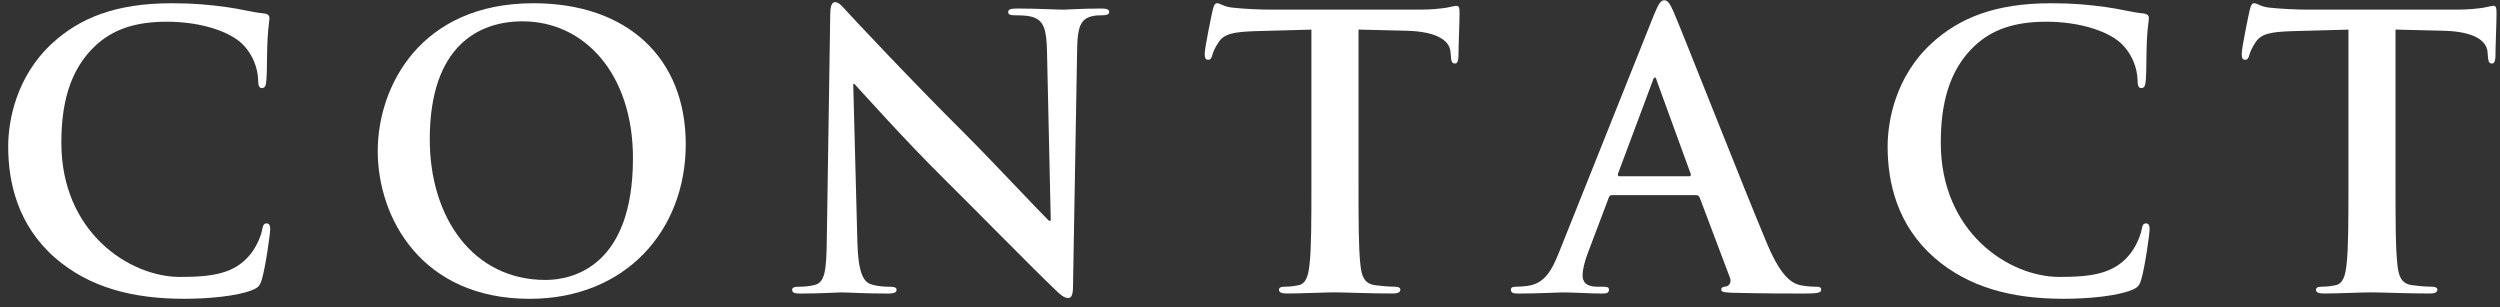
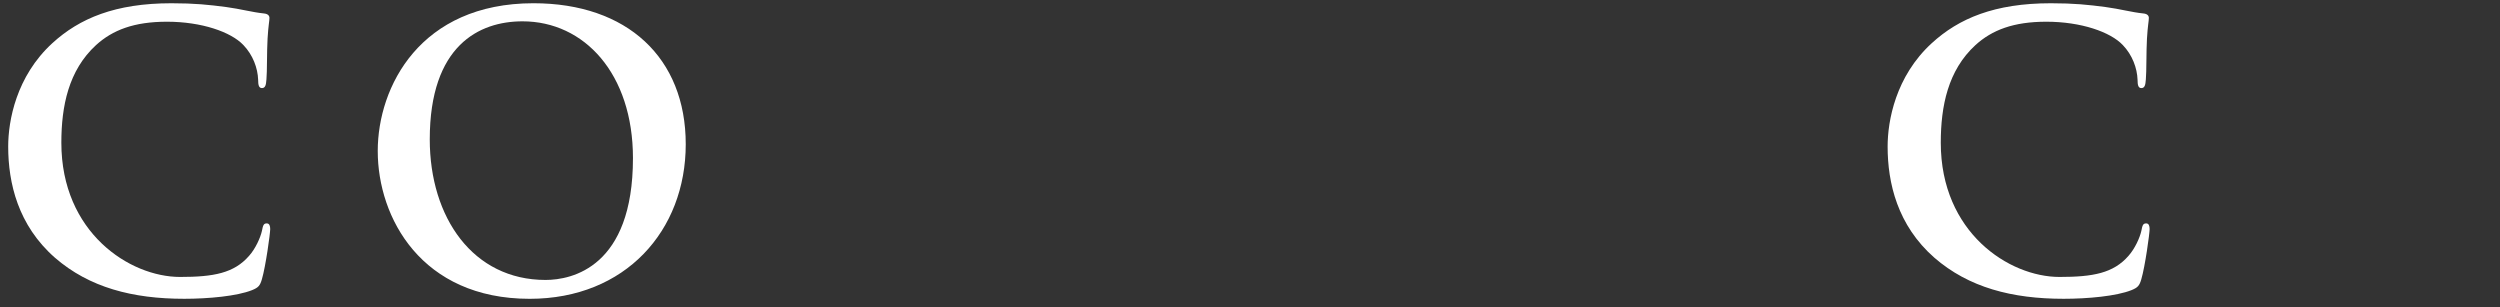
<svg xmlns="http://www.w3.org/2000/svg" enable-background="new 0 0 179 22" height="22" viewBox="0 0 179 22" width="179">
  <rect x="0" y="0" width="179" height="22" fill="#333333" stroke="none" />
  <g fill="#fff">
    <path d="m3.934 18.453c-2.645-2.322-3.347-5.346-3.347-7.963 0-1.836.567-5.021 3.158-7.396 1.944-1.781 4.508-2.861 8.53-2.861 1.674 0 2.672.107 3.914.27 1.026.135 1.89.379 2.699.459.297.027.405.162.405.324 0 .217-.081.539-.135 1.484-.054.891-.027 2.375-.081 2.916-.027.404-.081.621-.324.621-.216 0-.27-.217-.27-.594-.027-.838-.378-1.783-1.053-2.484-.891-.945-2.996-1.674-5.479-1.674-2.349 0-3.887.594-5.075 1.674-1.971 1.809-2.483 4.373-2.483 6.992 0 6.424 4.886 9.609 8.503 9.609 2.402 0 3.86-.271 4.939-1.512.459-.514.81-1.297.918-1.781.081-.434.135-.541.351-.541.189 0 .243.189.243.404 0 .324-.324 2.674-.594 3.592-.135.457-.243.594-.702.781-1.08.432-3.131.621-4.858.621-3.699.001-6.803-.808-9.259-2.941z" />
    <path d="m27.046 10.814c0-4.617 3.05-10.582 11.148-10.582 6.721 0 10.905 3.914 10.905 10.096s-4.319 11.067-11.175 11.067c-7.747 0-10.878-5.803-10.878-10.581zm18.274.512c0-6.047-3.482-9.799-7.909-9.799-3.104 0-6.64 1.729-6.64 8.449 0 5.615 3.104 10.068 8.287 10.068 1.889.001 6.262-.917 6.262-8.718z" />
-     <path d="m61.389 17.346c.054 2.105.405 2.807.945 2.996.458.162.972.189 1.403.189.297 0 .459.055.459.217 0 .215-.243.27-.621.27-1.755 0-2.834-.082-3.347-.082-.243 0-1.512.082-2.916.082-.351 0-.594-.027-.594-.27 0-.162.162-.217.432-.217.351 0 .836-.027 1.214-.135.702-.217.81-1 .837-3.348l.243-15.98c0-.539.081-.916.351-.916.297 0 .54.35.999.836.324.352 4.427 4.75 8.368 8.664 1.835 1.836 5.479 5.723 5.938 6.154h.135l-.27-12.119c-.027-1.646-.27-2.16-.917-2.43-.405-.162-1.053-.162-1.431-.162-.324 0-.432-.08-.432-.242 0-.217.297-.242.702-.242 1.403 0 2.699.08 3.266.08.297 0 1.323-.08 2.645-.08.351 0 .621.025.621.242 0 .162-.162.242-.486.242-.27 0-.486 0-.81.082-.756.215-.972.783-.999 2.295l-.297 17.031c0 .594-.108.838-.351.838-.297 0-.621-.297-.917-.594-1.701-1.621-5.156-5.156-7.963-7.938-2.942-2.914-5.938-6.289-6.424-6.801h-.081z" />
-     <path d="m93.896 2.121-4.021.109c-1.566.053-2.213.189-2.619.783-.27.404-.405.729-.458.943-.054.217-.135.324-.297.324-.189 0-.243-.135-.243-.432 0-.432.513-2.889.567-3.104.081-.352.162-.514.324-.514.216 0 .486.27 1.161.324.783.08 1.809.135 2.699.135h10.689c.863 0 1.457-.08 1.862-.135.405-.082.621-.135.729-.135.188 0 .215.162.215.566 0 .566-.08 2.43-.08 3.131-.027.27-.082.432-.243.432-.216 0-.271-.135-.297-.539l-.027-.297c-.054-.701-.782-1.457-3.185-1.512l-3.401-.082v11.068c0 2.482 0 4.615.135 5.775.081.756.243 1.35 1.053 1.459.378.053.972.107 1.376.107.296 0 .432.08.432.217 0 .188-.216.27-.513.27-1.782 0-3.482-.082-4.238-.082-.621 0-2.321.082-3.401.082-.351 0-.54-.082-.54-.27 0-.137.108-.217.432-.217.405 0 .729-.055.972-.107.54-.109.702-.703.783-1.484.135-1.135.135-3.268.135-5.75v-11.065z" />
-     <path d="m115.416 13.973c-.135 0-.189.053-.242.215l-1.459 3.859c-.27.676-.404 1.324-.404 1.648 0 .484.242.836 1.08.836h.404c.324 0 .406.055.406.217 0 .215-.162.27-.459.27-.865 0-2.025-.082-2.861-.082-.297 0-1.783.082-3.186.082-.352 0-.514-.055-.514-.27 0-.162.109-.217.324-.217.242 0 .621-.027.838-.055 1.24-.162 1.754-1.08 2.293-2.43l6.775-16.951c.324-.781.486-1.078.756-1.078.242 0 .404.242.676.863.646 1.484 4.967 12.498 6.693 16.6 1.025 2.43 1.809 2.809 2.375 2.943.406.08.811.107 1.135.107.215 0 .35.027.35.217 0 .215-.242.27-1.24.27-.973 0-2.943 0-5.102-.055-.486-.027-.811-.027-.811-.215 0-.162.107-.217.377-.244.189-.055.379-.297.244-.621l-2.16-5.723c-.053-.135-.135-.188-.27-.188h-6.018zm5.506-1.35c.137 0 .162-.082.137-.162l-2.43-6.668c-.027-.107-.055-.242-.135-.242-.082 0-.135.135-.162.242l-2.484 6.641c-.027.107 0 .189.107.189z" />
    <path d="m138.502 18.453c-2.646-2.322-3.348-5.346-3.348-7.963 0-1.836.566-5.021 3.158-7.396 1.943-1.781 4.508-2.861 8.529-2.861 1.674 0 2.672.107 3.914.27 1.025.135 1.889.379 2.699.459.297.027.404.162.404.324 0 .217-.08.539-.135 1.484-.053.891-.027 2.375-.08 2.916-.027.404-.082.621-.324.621-.217 0-.27-.217-.27-.594-.027-.838-.379-1.783-1.053-2.484-.891-.945-2.996-1.674-5.48-1.674-2.348 0-3.887.594-5.074 1.674-1.971 1.809-2.482 4.373-2.482 6.992 0 6.424 4.885 9.609 8.502 9.609 2.402 0 3.859-.271 4.939-1.512.459-.514.811-1.297.918-1.781.08-.434.135-.541.352-.541.188 0 .242.189.242.404 0 .324-.324 2.674-.594 3.592-.135.457-.242.594-.701.781-1.08.432-3.133.621-4.859.621-3.697.001-6.802-.808-9.257-2.941z" />
-     <path d="m168.146 2.121-4.021.109c-1.566.053-2.215.189-2.619.783-.27.404-.404.729-.459.943-.055.217-.135.324-.297.324-.189 0-.242-.135-.242-.432 0-.432.512-2.889.566-3.104.08-.352.162-.514.324-.514.215 0 .486.27 1.16.324.783.08 1.809.135 2.699.135h10.689c.863 0 1.457-.08 1.863-.135.404-.082.619-.135.729-.135.188 0 .215.162.215.566 0 .566-.08 2.43-.08 3.131-.027.27-.082.432-.244.432-.215 0-.27-.135-.297-.539l-.025-.297c-.055-.701-.783-1.457-3.186-1.512l-3.402-.082v11.068c0 2.482 0 4.615.137 5.775.08.756.242 1.35 1.053 1.459.377.053.971.107 1.375.107.297 0 .432.08.432.217 0 .188-.215.27-.512.27-1.781 0-3.482-.082-4.238-.082-.621 0-2.32.082-3.4.082-.352 0-.541-.082-.541-.27 0-.137.109-.217.432-.217.406 0 .73-.055.973-.107.539-.109.701-.703.783-1.484.135-1.135.135-3.268.135-5.75v-11.065z" />
  </g>
-   <path d="m0 0h179v22h-179z" fill="none" />
</svg>